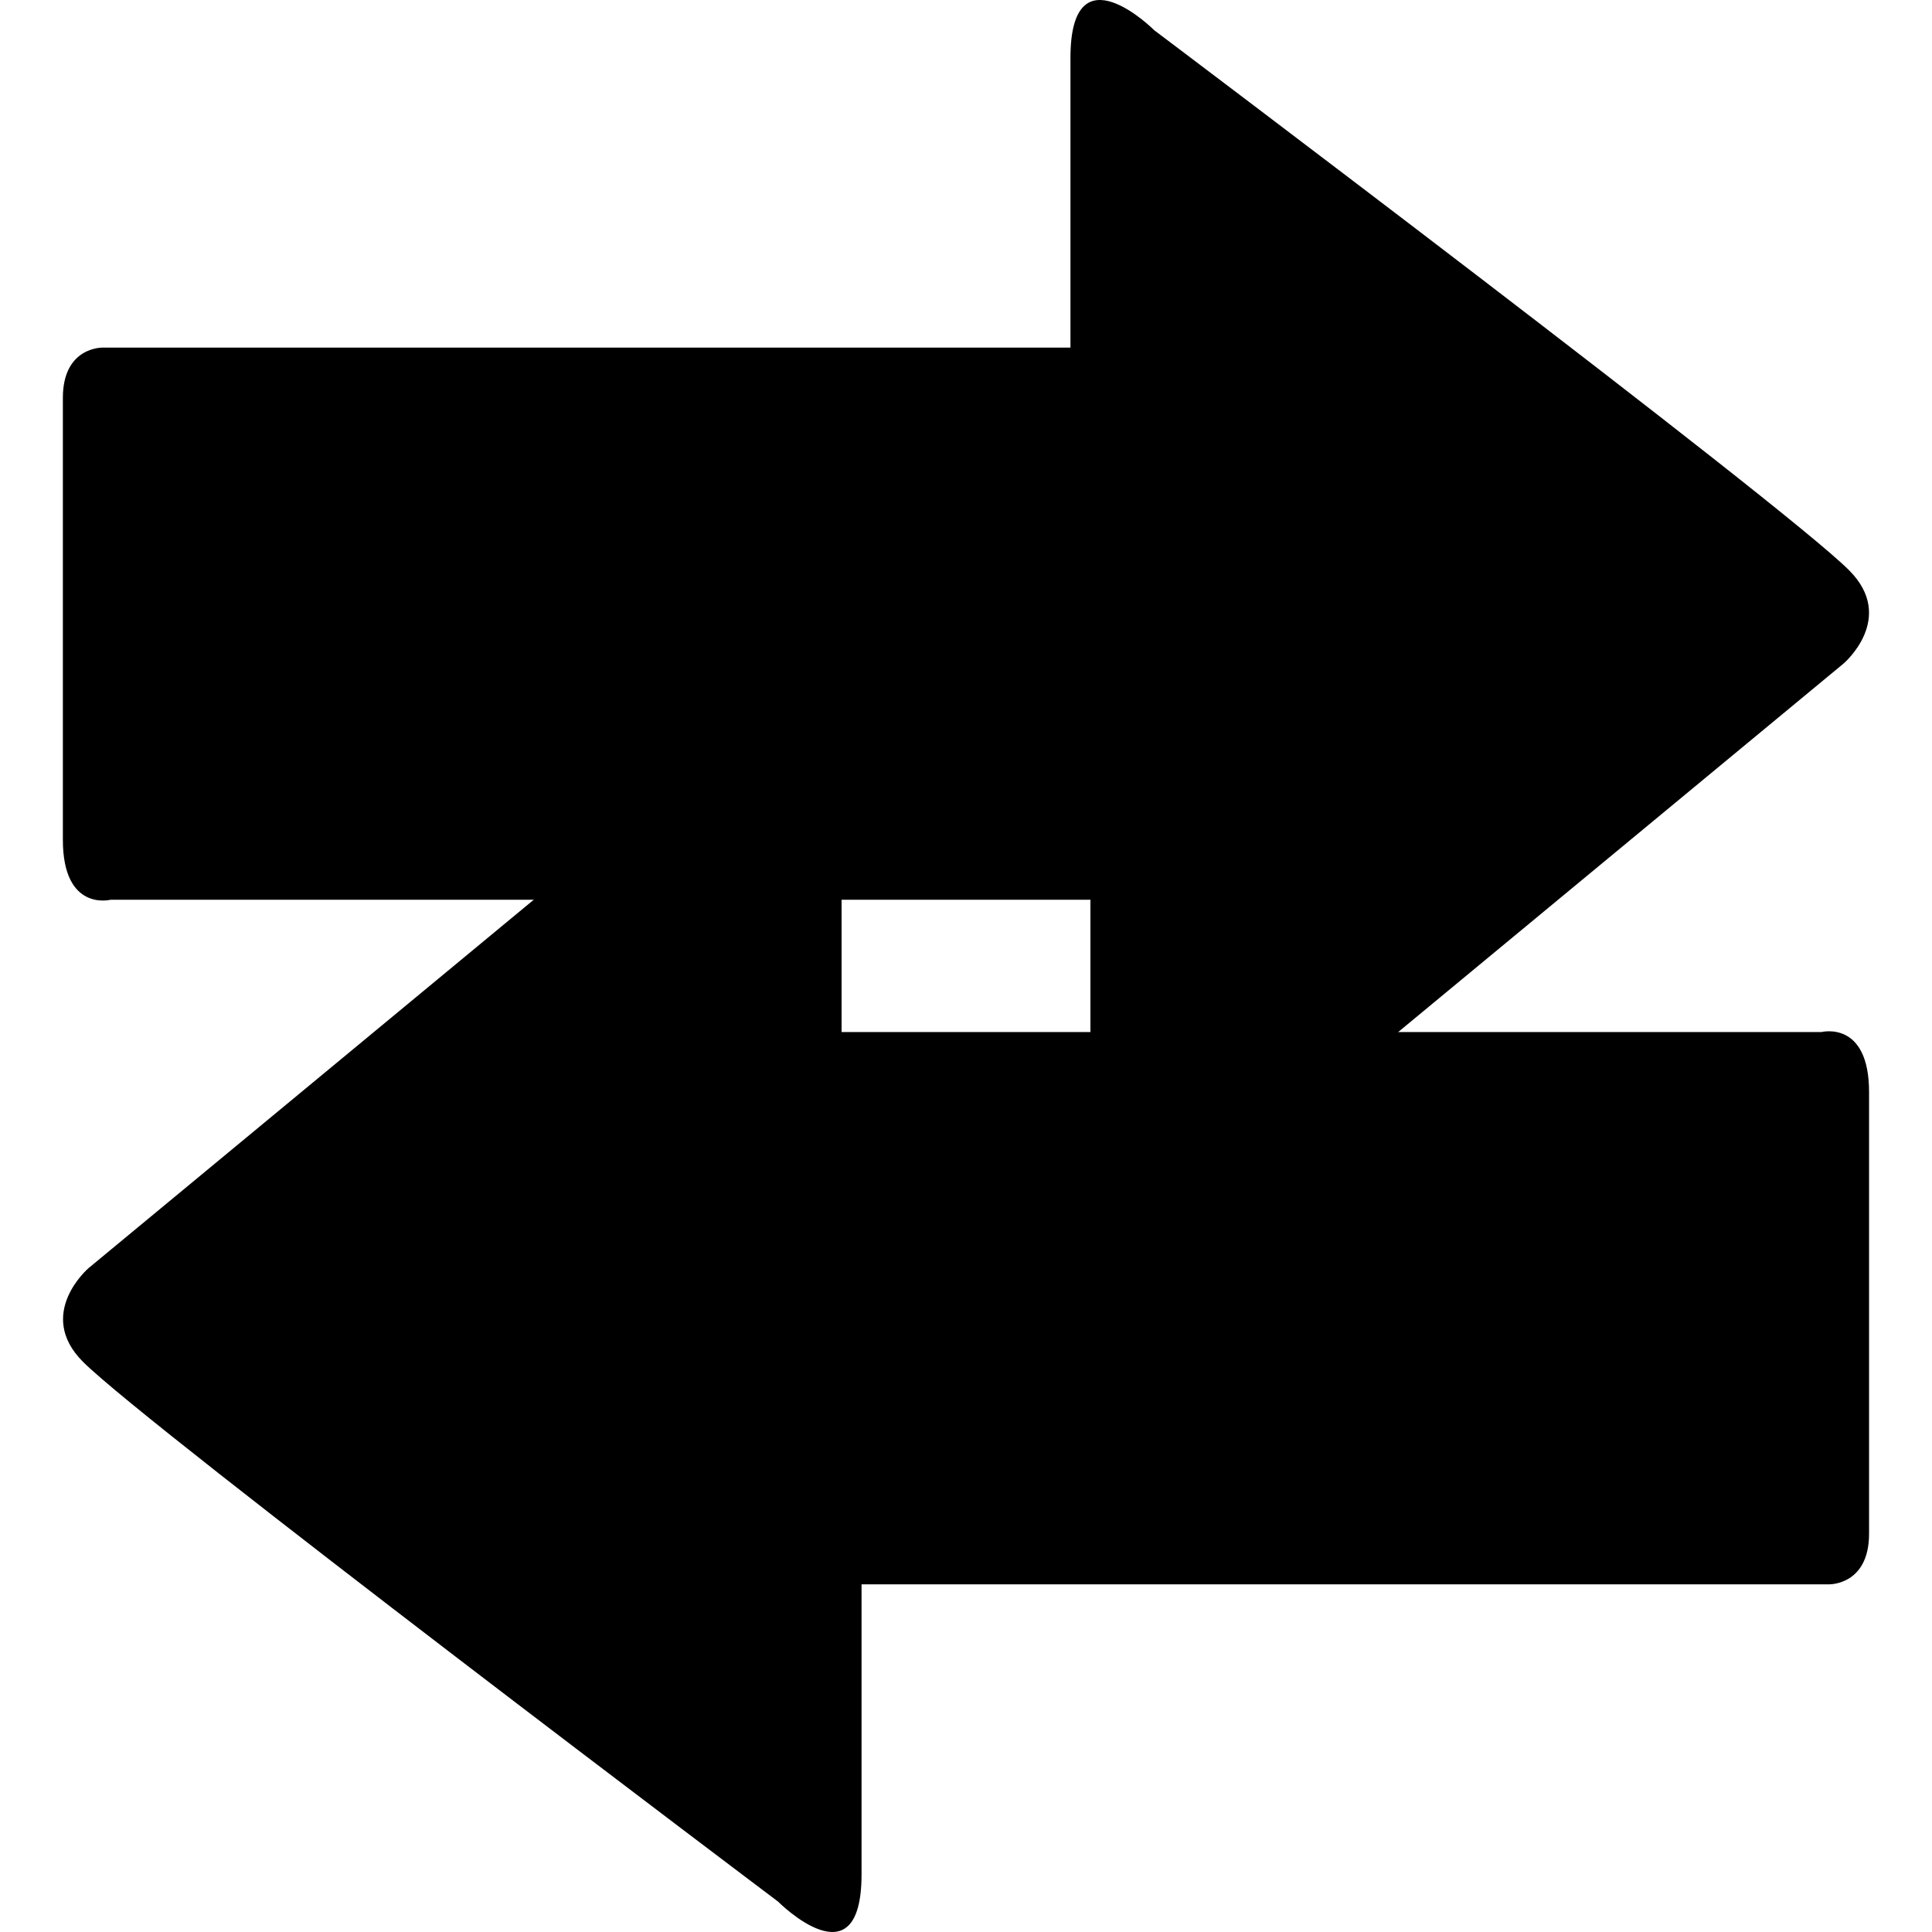
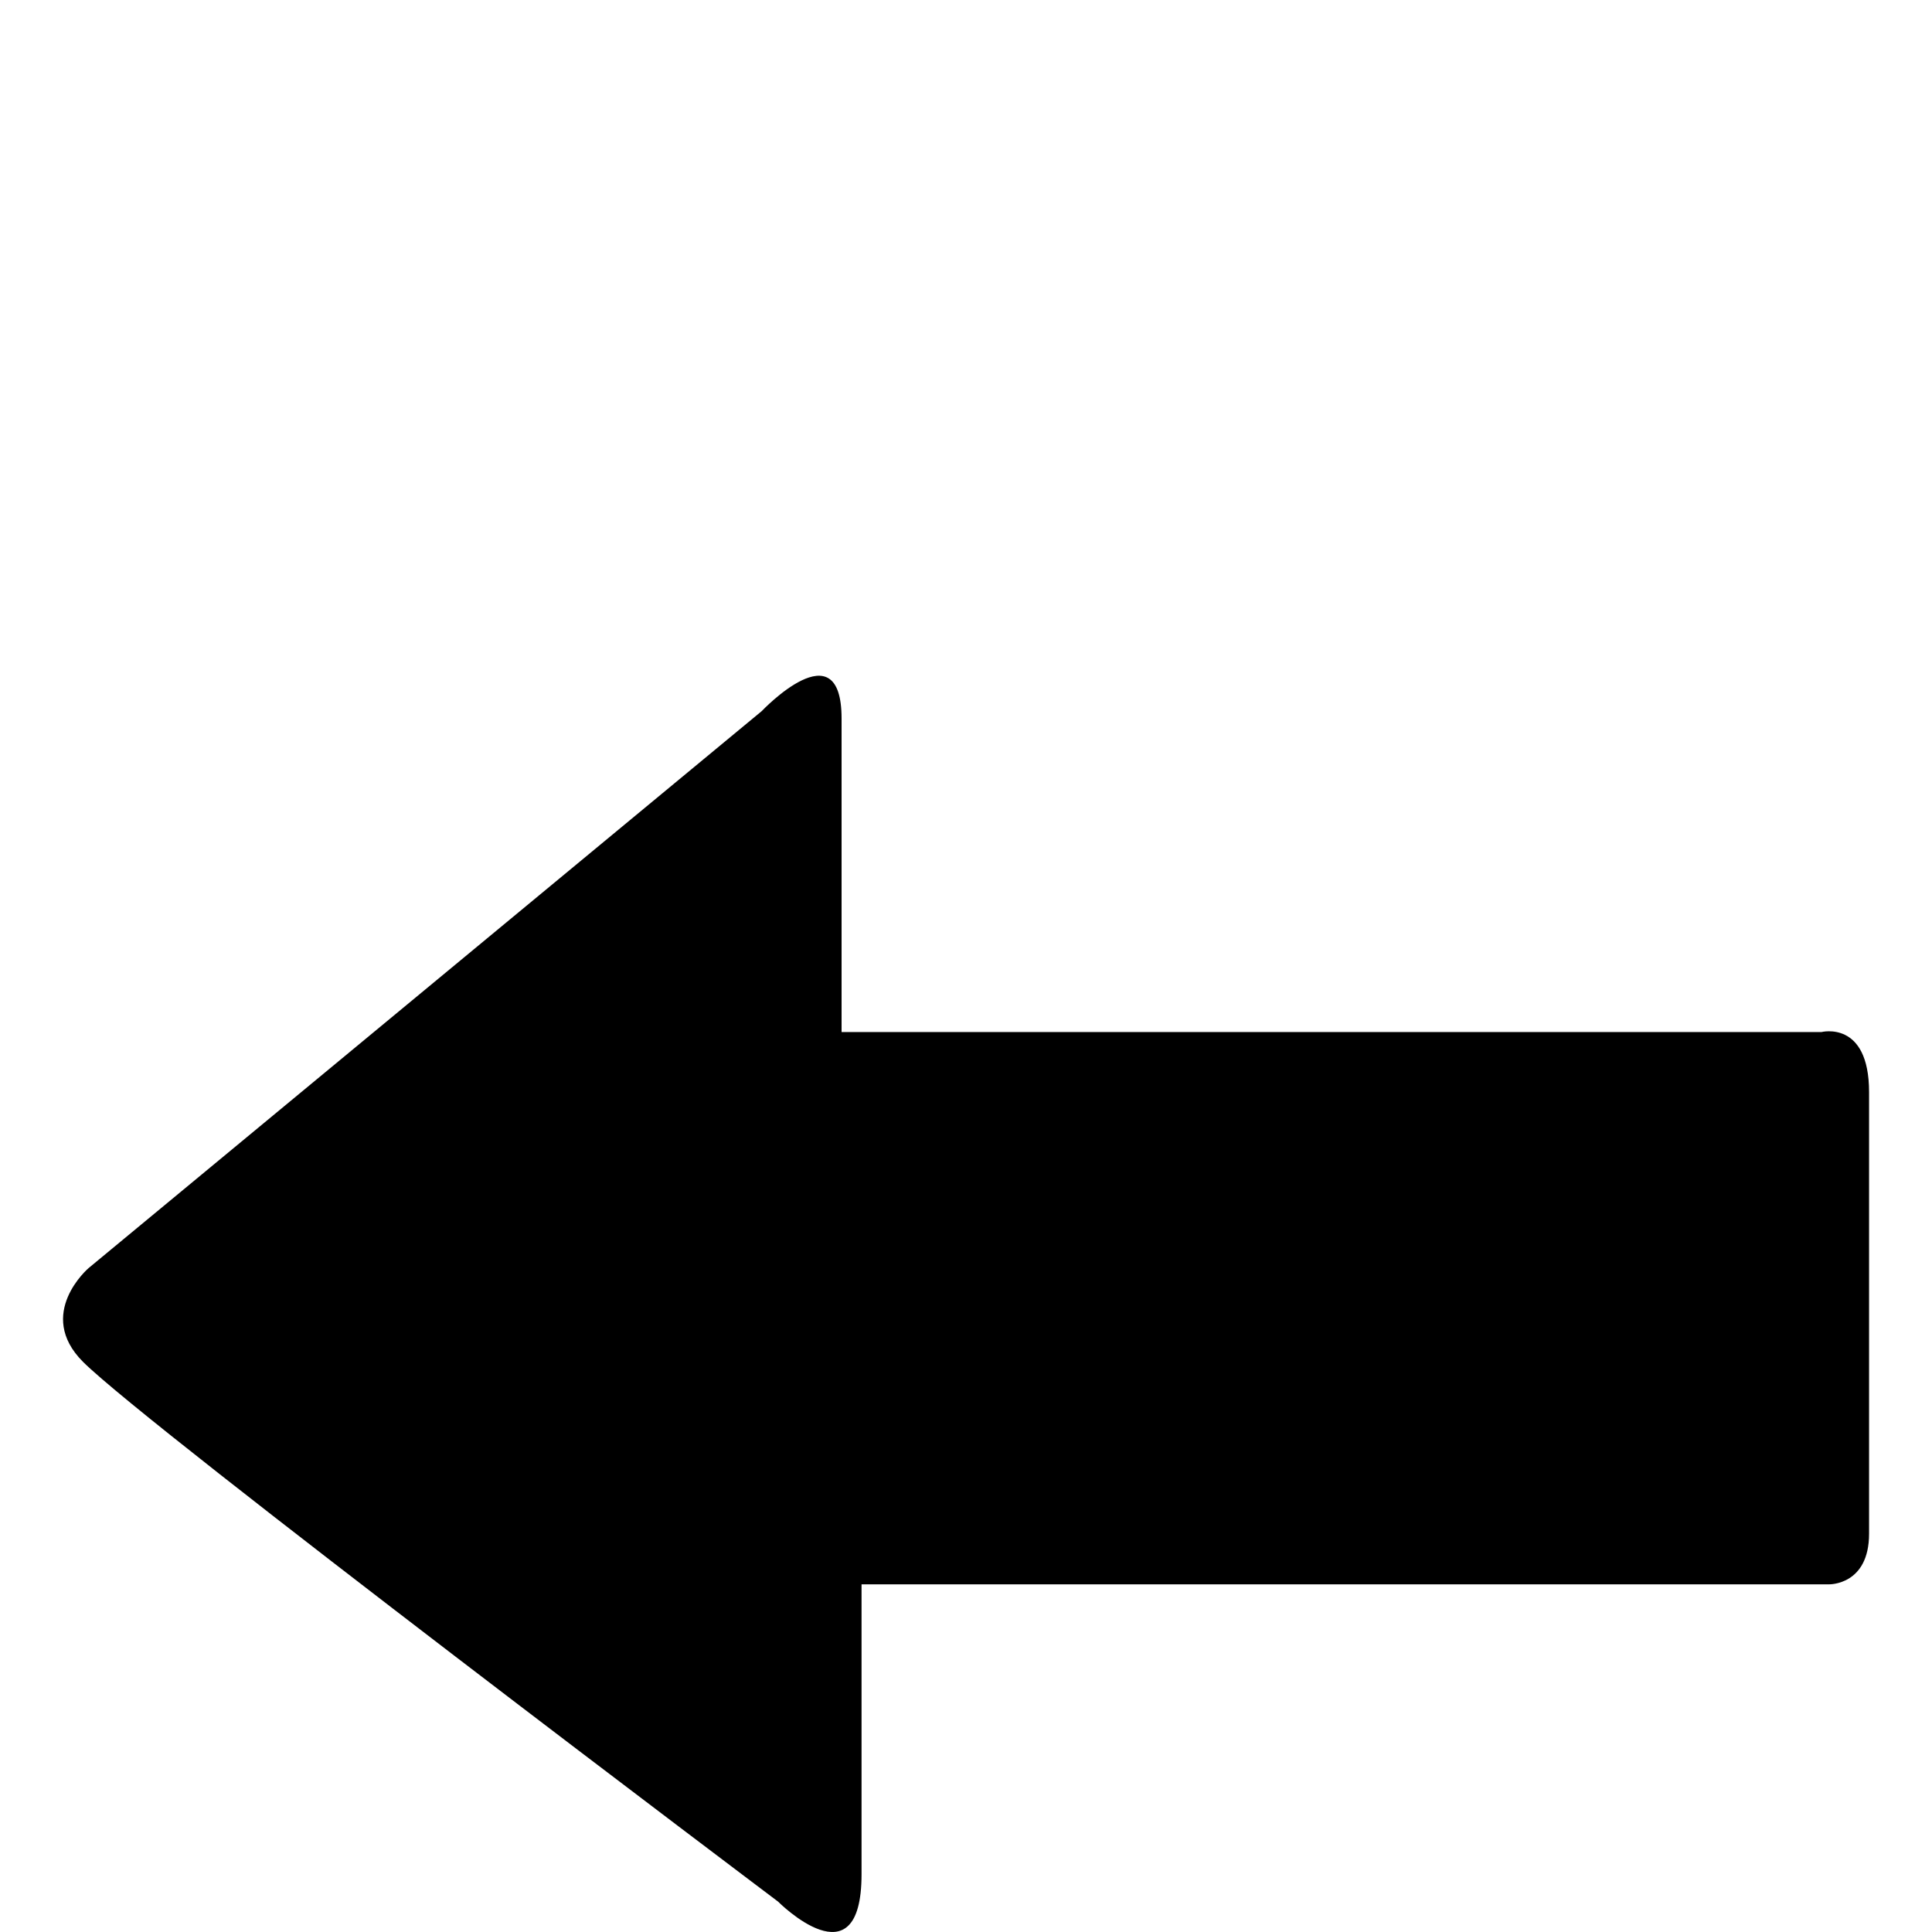
<svg xmlns="http://www.w3.org/2000/svg" fill="#000000" height="800px" width="800px" version="1.1" id="Capa_1" viewBox="0 0 28.641 28.641" xml:space="preserve">
  <g>
    <path d="M1.313,18.799l9.979-8.257c0,0,1.184-1.25,1.184,0.11c0,1.362,0,4.648,0,4.648s0.799,0,2.027,0c3.511,0,9.899,0,12.498,0    c0,0,0.707-0.182,0.707,0.89c0,1.073,0,5.78,0,6.547c0,0.765-0.593,0.75-0.593,0.75c-2.526,0-9.132,0-12.525,0    c-1.102,0-1.818,0-1.818,0s0,2.64,0,4.298c0,1.651-1.238,0.405-1.238,0.405S2.209,21.166,1.23,20.188    C0.52,19.477,1.313,18.799,1.313,18.799z" />
-     <path d="M27.331,9.836l-9.981,8.258c0,0-1.185,1.254-1.185-0.105s0-4.651,0-4.651s-0.799,0-2.026,0c-3.514,0-9.9,0-12.498,0    c0,0-0.709,0.185-0.709-0.889c0-1.072,0-5.781,0-6.55c0-0.765,0.594-0.746,0.594-0.746c2.526,0,9.132,0,12.525,0    c1.1,0,1.818,0,1.818,0s0-2.636,0-4.295c0-1.653,1.243-0.409,1.243-0.409s9.323,7.024,10.3,8.005    C28.121,9.163,27.331,9.836,27.331,9.836z" />
    <g>

	</g>
    <g>

	</g>
    <g>

	</g>
    <g>

	</g>
    <g>

	</g>
    <g>

	</g>
    <g>

	</g>
    <g>

	</g>
    <g>

	</g>
    <g>

	</g>
    <g>

	</g>
    <g>

	</g>
    <g>

	</g>
    <g>

	</g>
    <g>

	</g>
  </g>
</svg>